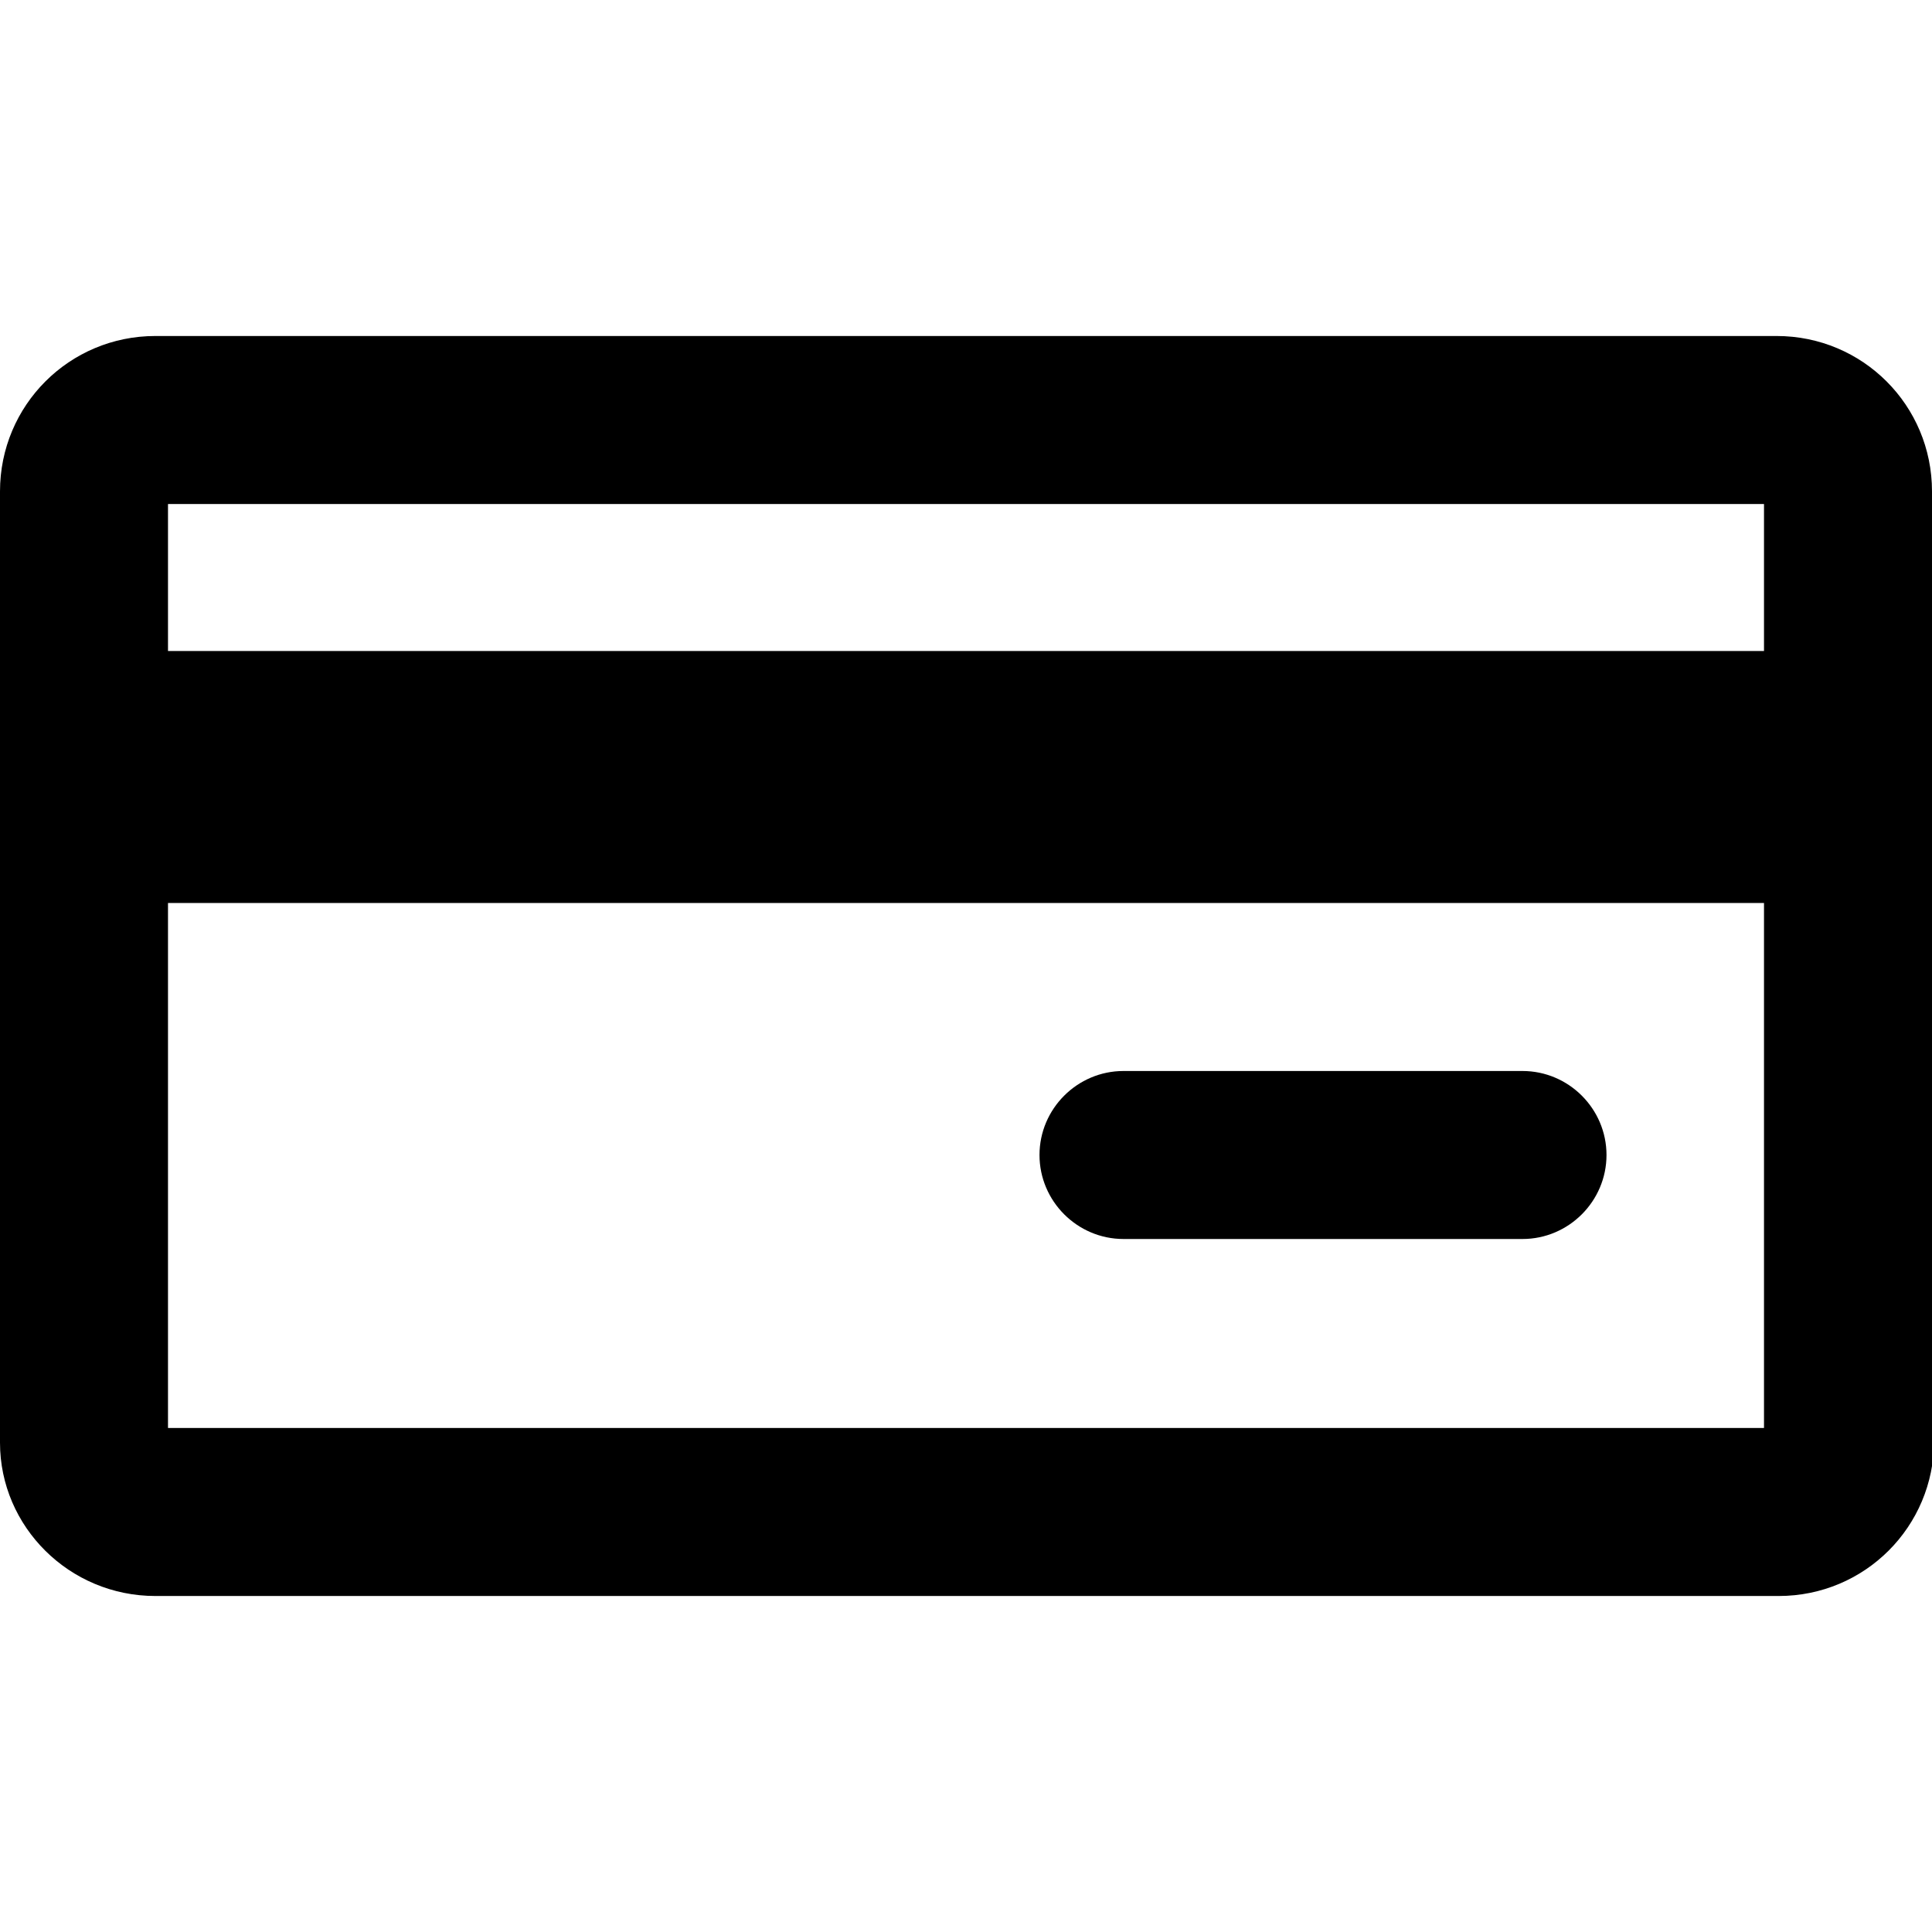
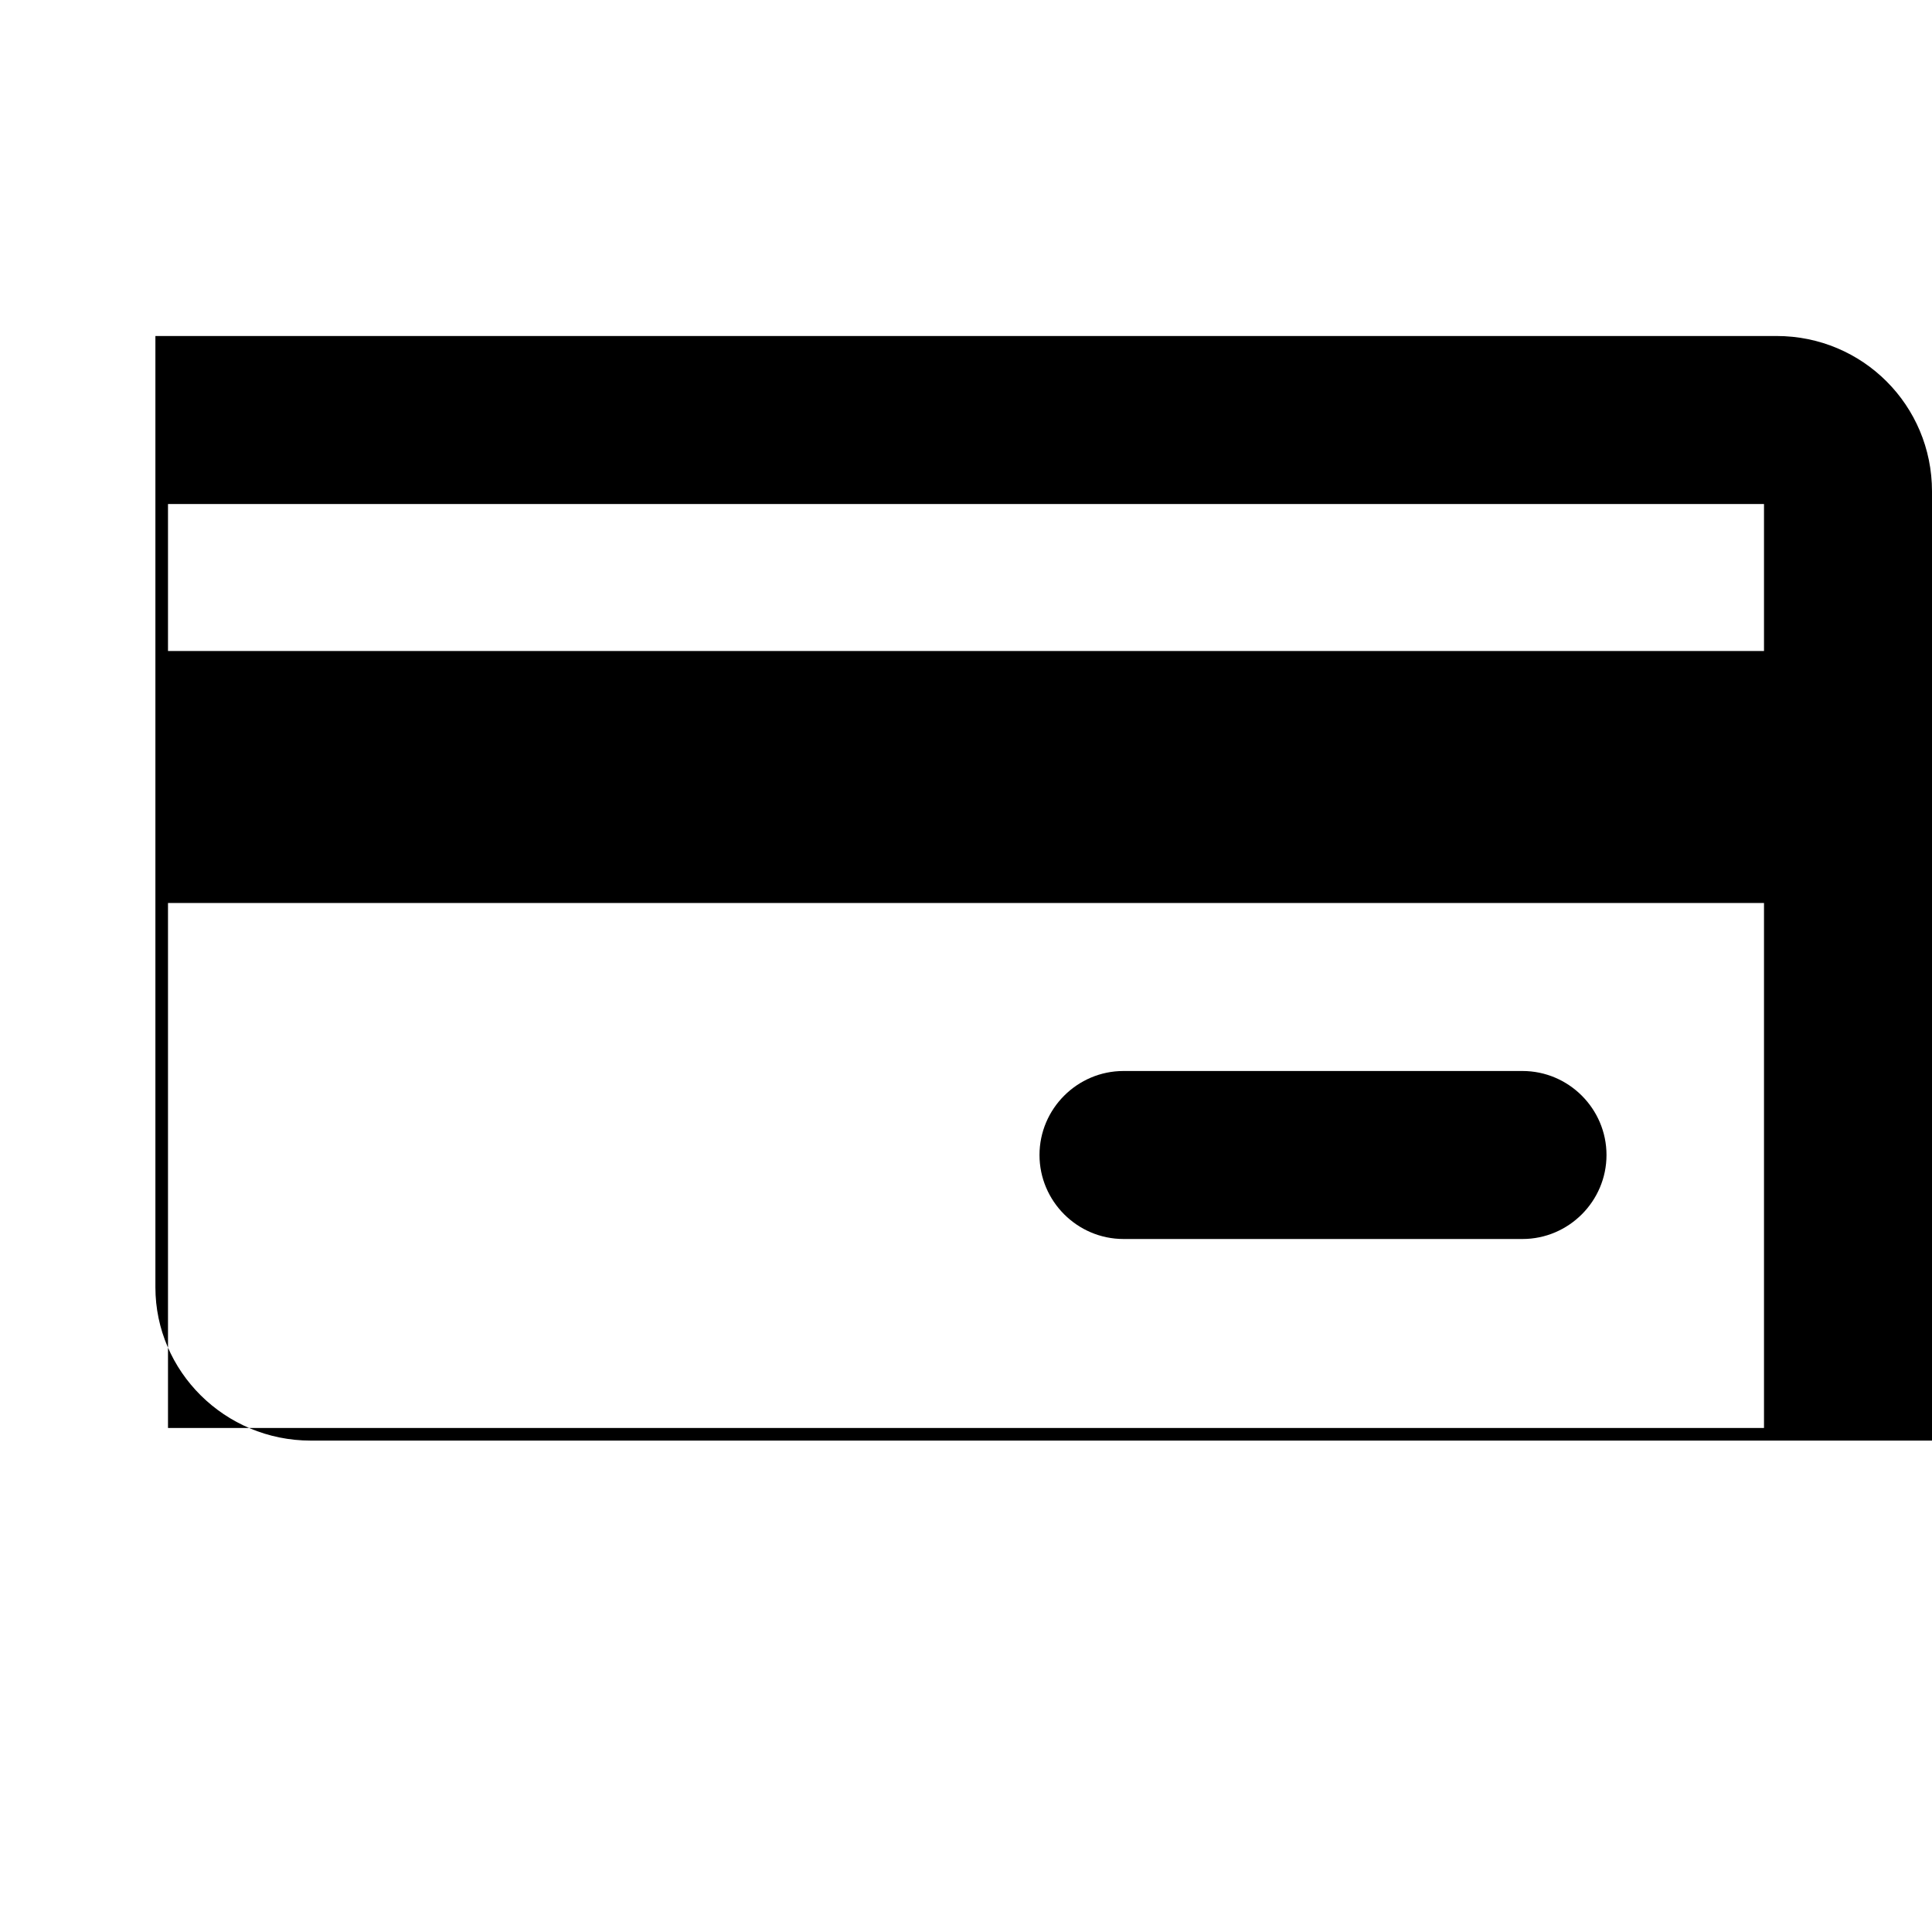
<svg xmlns="http://www.w3.org/2000/svg" viewBox="0 0 92 92">
-   <path d="M92 23.4c0-4.1-3.3-7.4-7.4-7.4H7.4C3.3 16 0 19.3 0 23.4v45.3c0 4 3.3 7.3 7.4 7.3h77.3c4.1 0 7.4-3.3 7.4-7.4V23.4zm-8 .6v7H8v-7h76zM8 68V43h76v25H8zm68.5-13c0 2.2-1.8 4-4 4h-19c-2.2 0-4-1.8-4-4s1.8-4 4-4h19c2.2 0 4 1.8 4 4z" />
+   <path d="M92 23.4c0-4.1-3.3-7.4-7.4-7.4H7.4v45.3c0 4 3.3 7.3 7.4 7.3h77.3c4.1 0 7.4-3.3 7.4-7.4V23.4zm-8 .6v7H8v-7h76zM8 68V43h76v25H8zm68.5-13c0 2.2-1.8 4-4 4h-19c-2.2 0-4-1.8-4-4s1.8-4 4-4h19c2.2 0 4 1.8 4 4z" />
</svg>